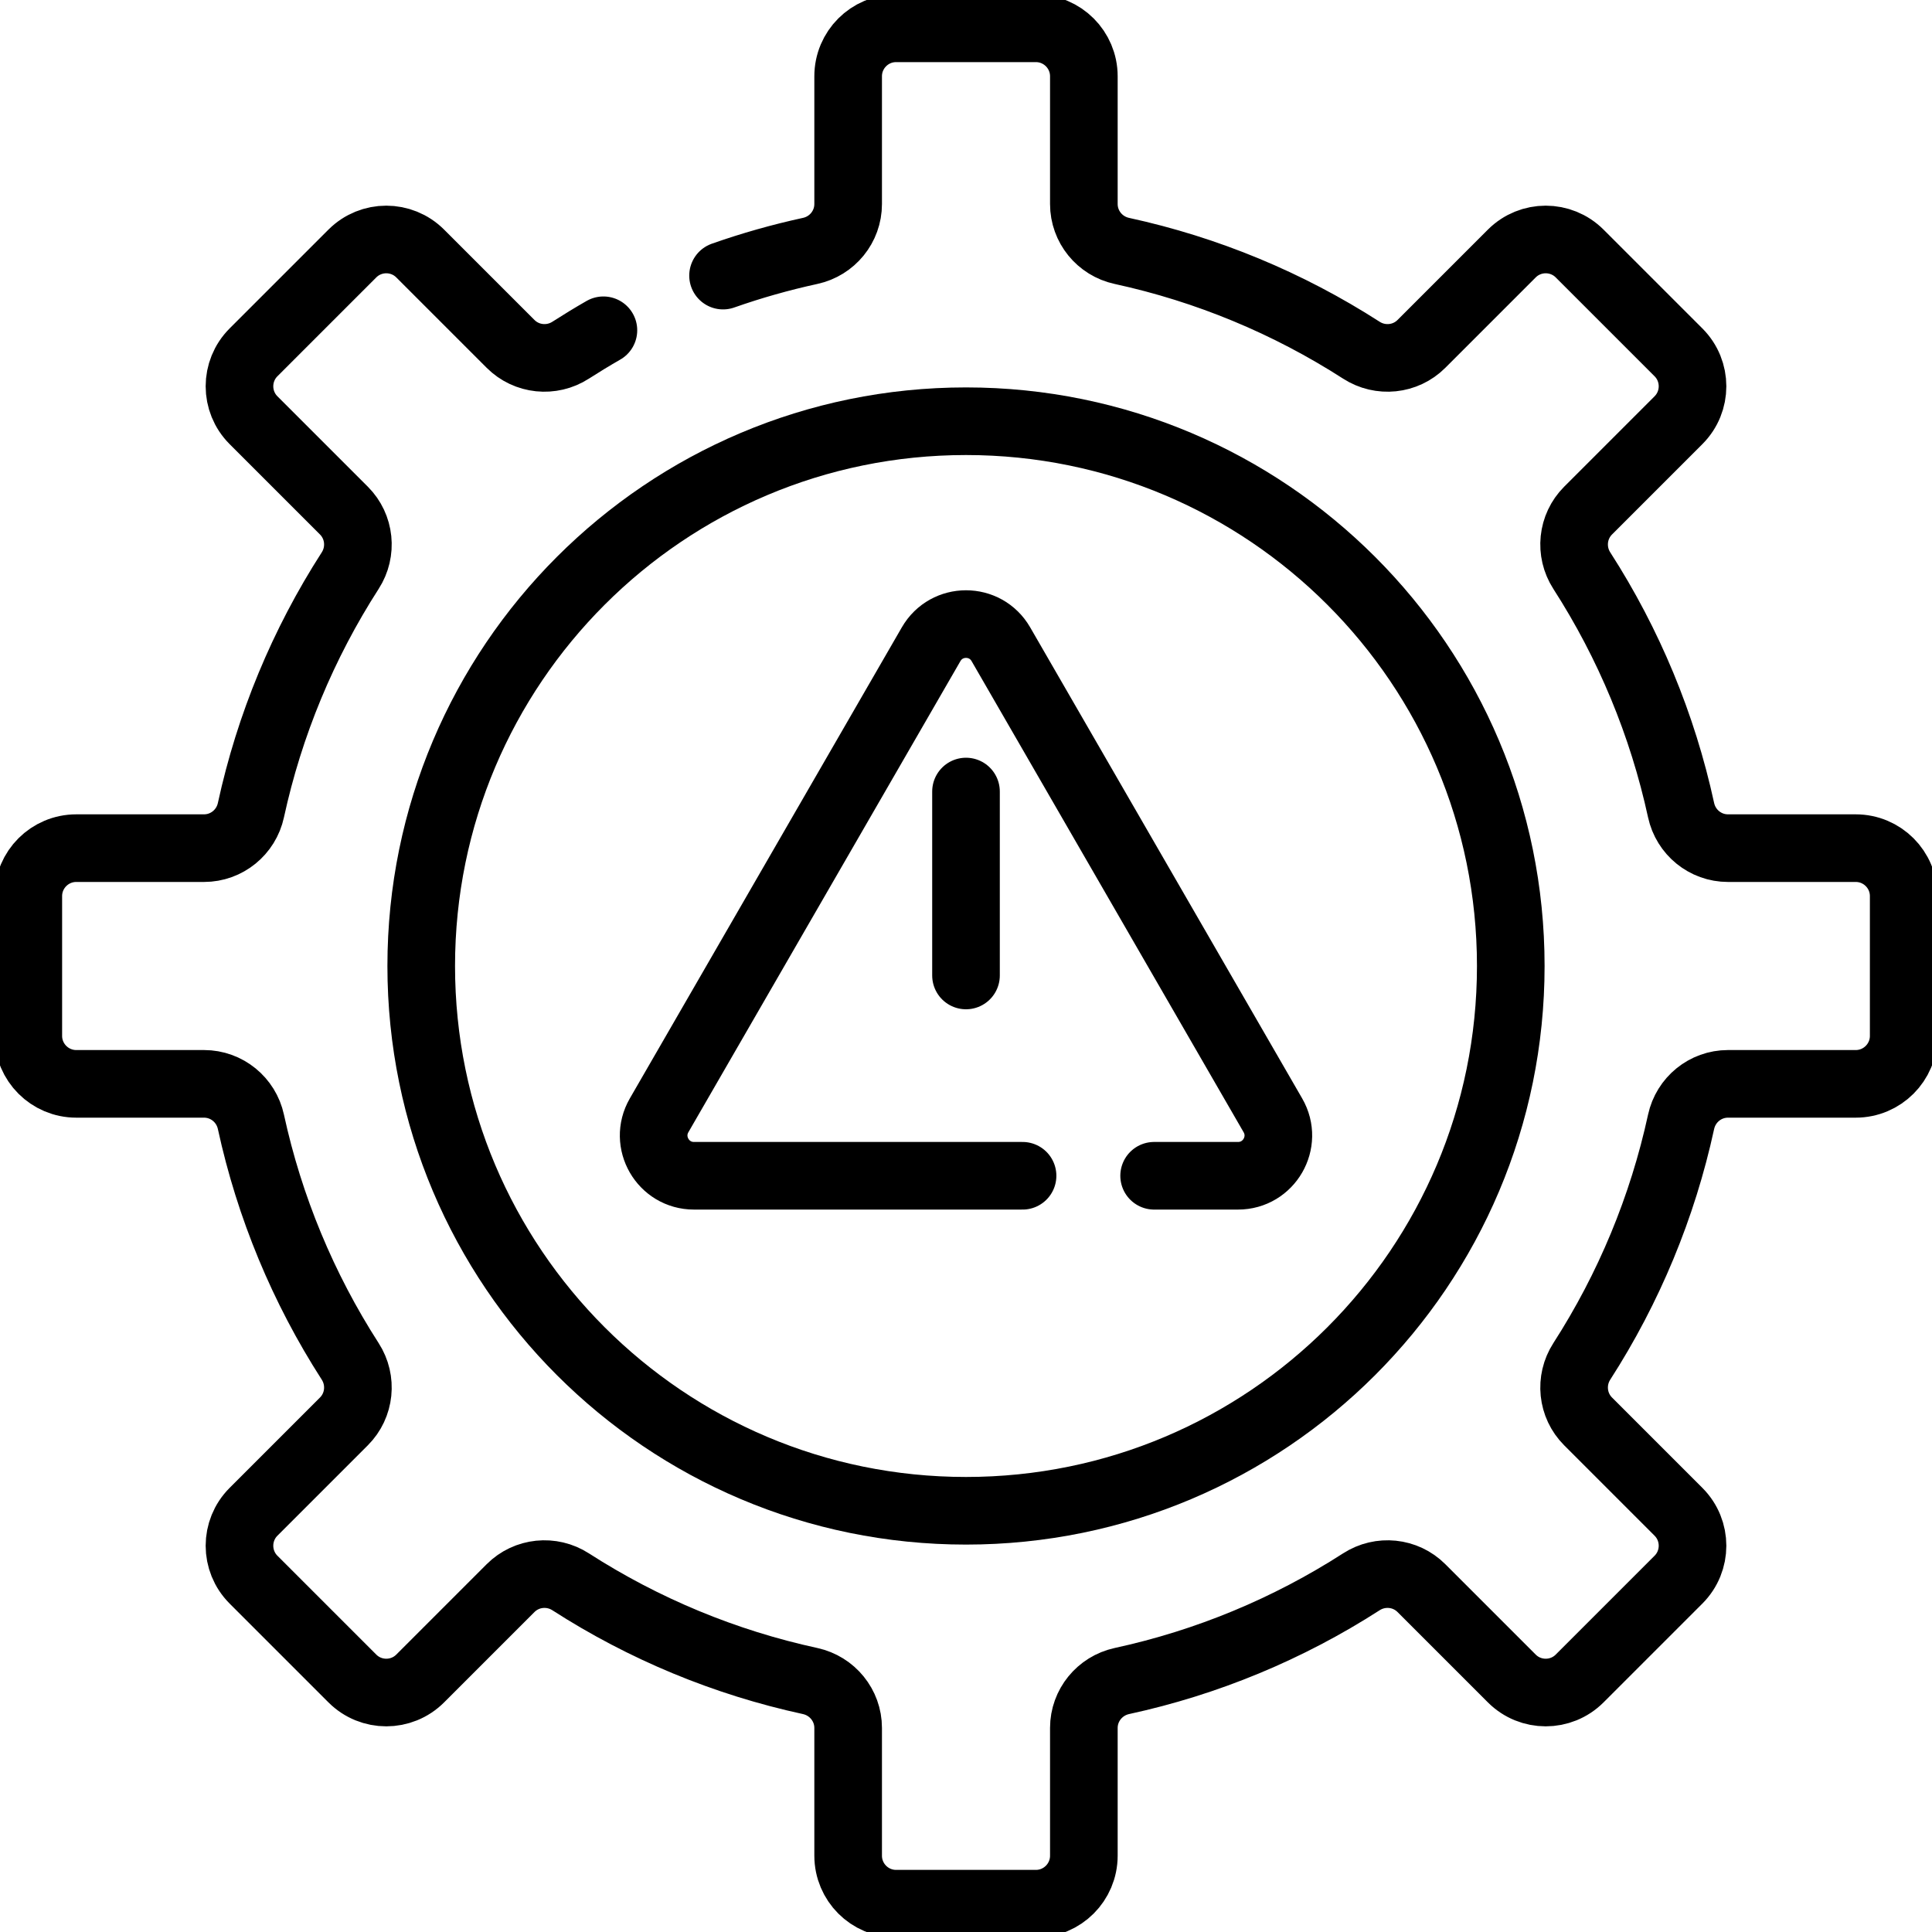
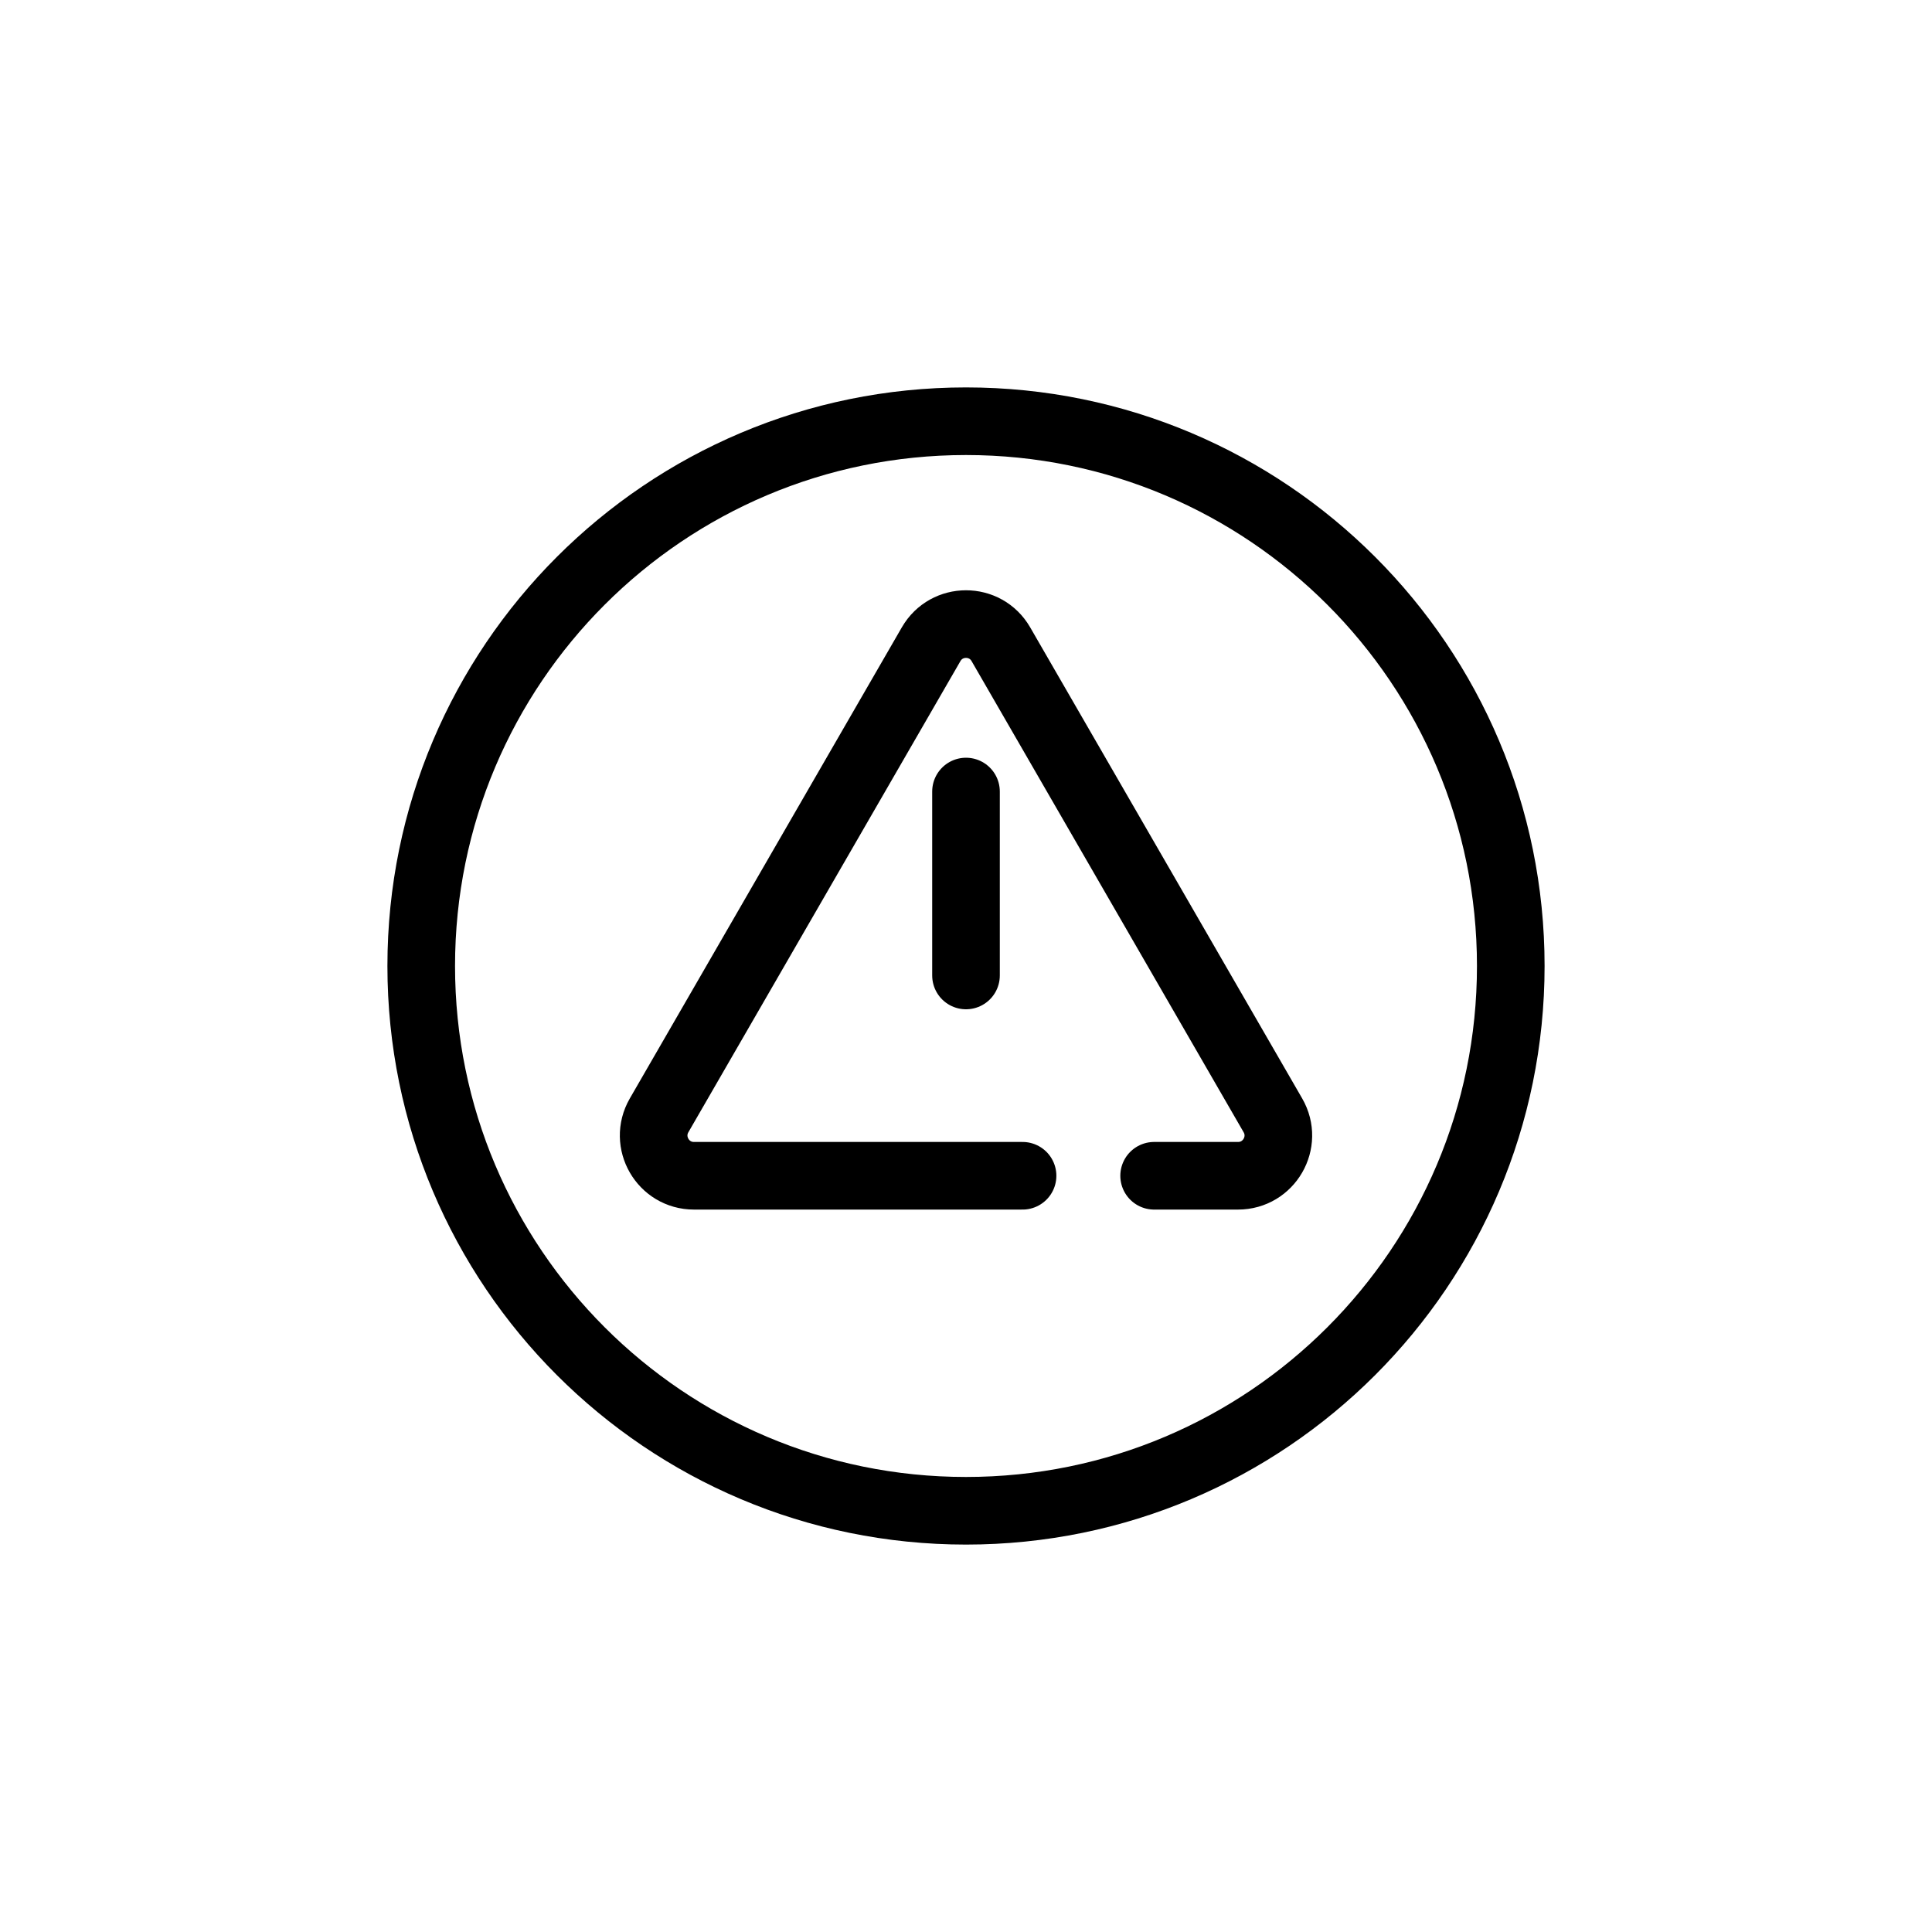
<svg xmlns="http://www.w3.org/2000/svg" width="40" height="40" viewBox="0 0 40 40" fill="none">
  <g clip-path="url(#clip0_113_3649)">
    <path d="M20 31.279C26.229 31.279 31.279 26.229 31.279 20C31.279 13.771 26.229 8.721 20 8.721C13.771 8.721 8.721 13.771 8.721 20C8.721 26.229 13.771 31.279 20 31.279Z" stroke="black" stroke-width="1.4" stroke-miterlimit="10" stroke-linecap="round" stroke-linejoin="round" />
-     <path d="M12.493 6.838C12.264 6.969 12.038 7.107 11.815 7.25C11.421 7.504 10.903 7.452 10.571 7.12L8.7 5.249C8.312 4.861 7.683 4.861 7.295 5.249L5.249 7.295C4.861 7.683 4.861 8.312 5.249 8.7L7.12 10.571C7.452 10.903 7.504 11.421 7.25 11.815C6.274 13.332 5.578 15.011 5.195 16.773C5.096 17.231 4.693 17.56 4.224 17.56H1.579C1.031 17.56 0.586 18.004 0.586 18.553V21.447C0.586 21.995 1.031 22.44 1.579 22.44H4.224C4.693 22.44 5.096 22.769 5.195 23.227C5.578 24.989 6.274 26.668 7.25 28.185C7.504 28.579 7.452 29.097 7.12 29.429L5.249 31.3C4.861 31.688 4.861 32.317 5.249 32.705L7.295 34.751C7.683 35.139 8.312 35.139 8.7 34.751L10.571 32.88C10.903 32.548 11.421 32.496 11.815 32.75C13.332 33.726 15.011 34.422 16.773 34.804C17.231 34.904 17.56 35.307 17.56 35.775V38.42C17.56 38.969 18.004 39.414 18.553 39.414H21.447C21.995 39.414 22.44 38.969 22.44 38.42V35.775C22.44 35.307 22.769 34.904 23.227 34.804C24.989 34.422 26.668 33.726 28.185 32.75C28.579 32.496 29.097 32.548 29.429 32.88L31.3 34.751C31.688 35.139 32.317 35.139 32.705 34.751L34.751 32.705C35.139 32.317 35.139 31.688 34.751 31.3L32.88 29.429C32.548 29.097 32.496 28.579 32.75 28.185C33.726 26.668 34.422 24.989 34.805 23.227C34.904 22.769 35.307 22.44 35.776 22.44H38.421C38.969 22.44 39.414 21.995 39.414 21.447V18.553C39.414 18.004 38.969 17.56 38.421 17.56H35.776C35.307 17.56 34.904 17.231 34.805 16.773C34.422 15.011 33.726 13.332 32.75 11.815C32.496 11.421 32.548 10.903 32.88 10.571L34.751 8.7C35.139 8.312 35.139 7.683 34.751 7.295L32.705 5.249C32.317 4.861 31.688 4.861 31.3 5.249L29.429 7.12C29.097 7.452 28.579 7.504 28.185 7.25C26.668 6.274 24.989 5.578 23.227 5.195C22.769 5.096 22.44 4.693 22.44 4.224V1.579C22.44 1.031 21.995 0.586 21.447 0.586H18.553C18.004 0.586 17.56 1.031 17.56 1.579V4.224C17.56 4.693 17.231 5.096 16.773 5.195C16.162 5.328 15.56 5.498 14.97 5.706" stroke="black" stroke-width="1.4" stroke-miterlimit="10" stroke-linecap="round" stroke-linejoin="round" />
    <path d="M23.895 24.343H25.632C26.274 24.343 26.675 23.648 26.354 23.092L20.722 13.338C20.401 12.782 19.599 12.782 19.278 13.338L13.646 23.092C13.325 23.648 13.726 24.343 14.368 24.343H21.171M20 20.196V16.388" stroke="black" stroke-width="1.4" stroke-miterlimit="10" stroke-linecap="round" stroke-linejoin="round" />
  </g>
  <defs>
    <clipPath id="clip0_113_3649">
      <rect width="40" height="40" fill="white" />
    </clipPath>
  </defs>
</svg>